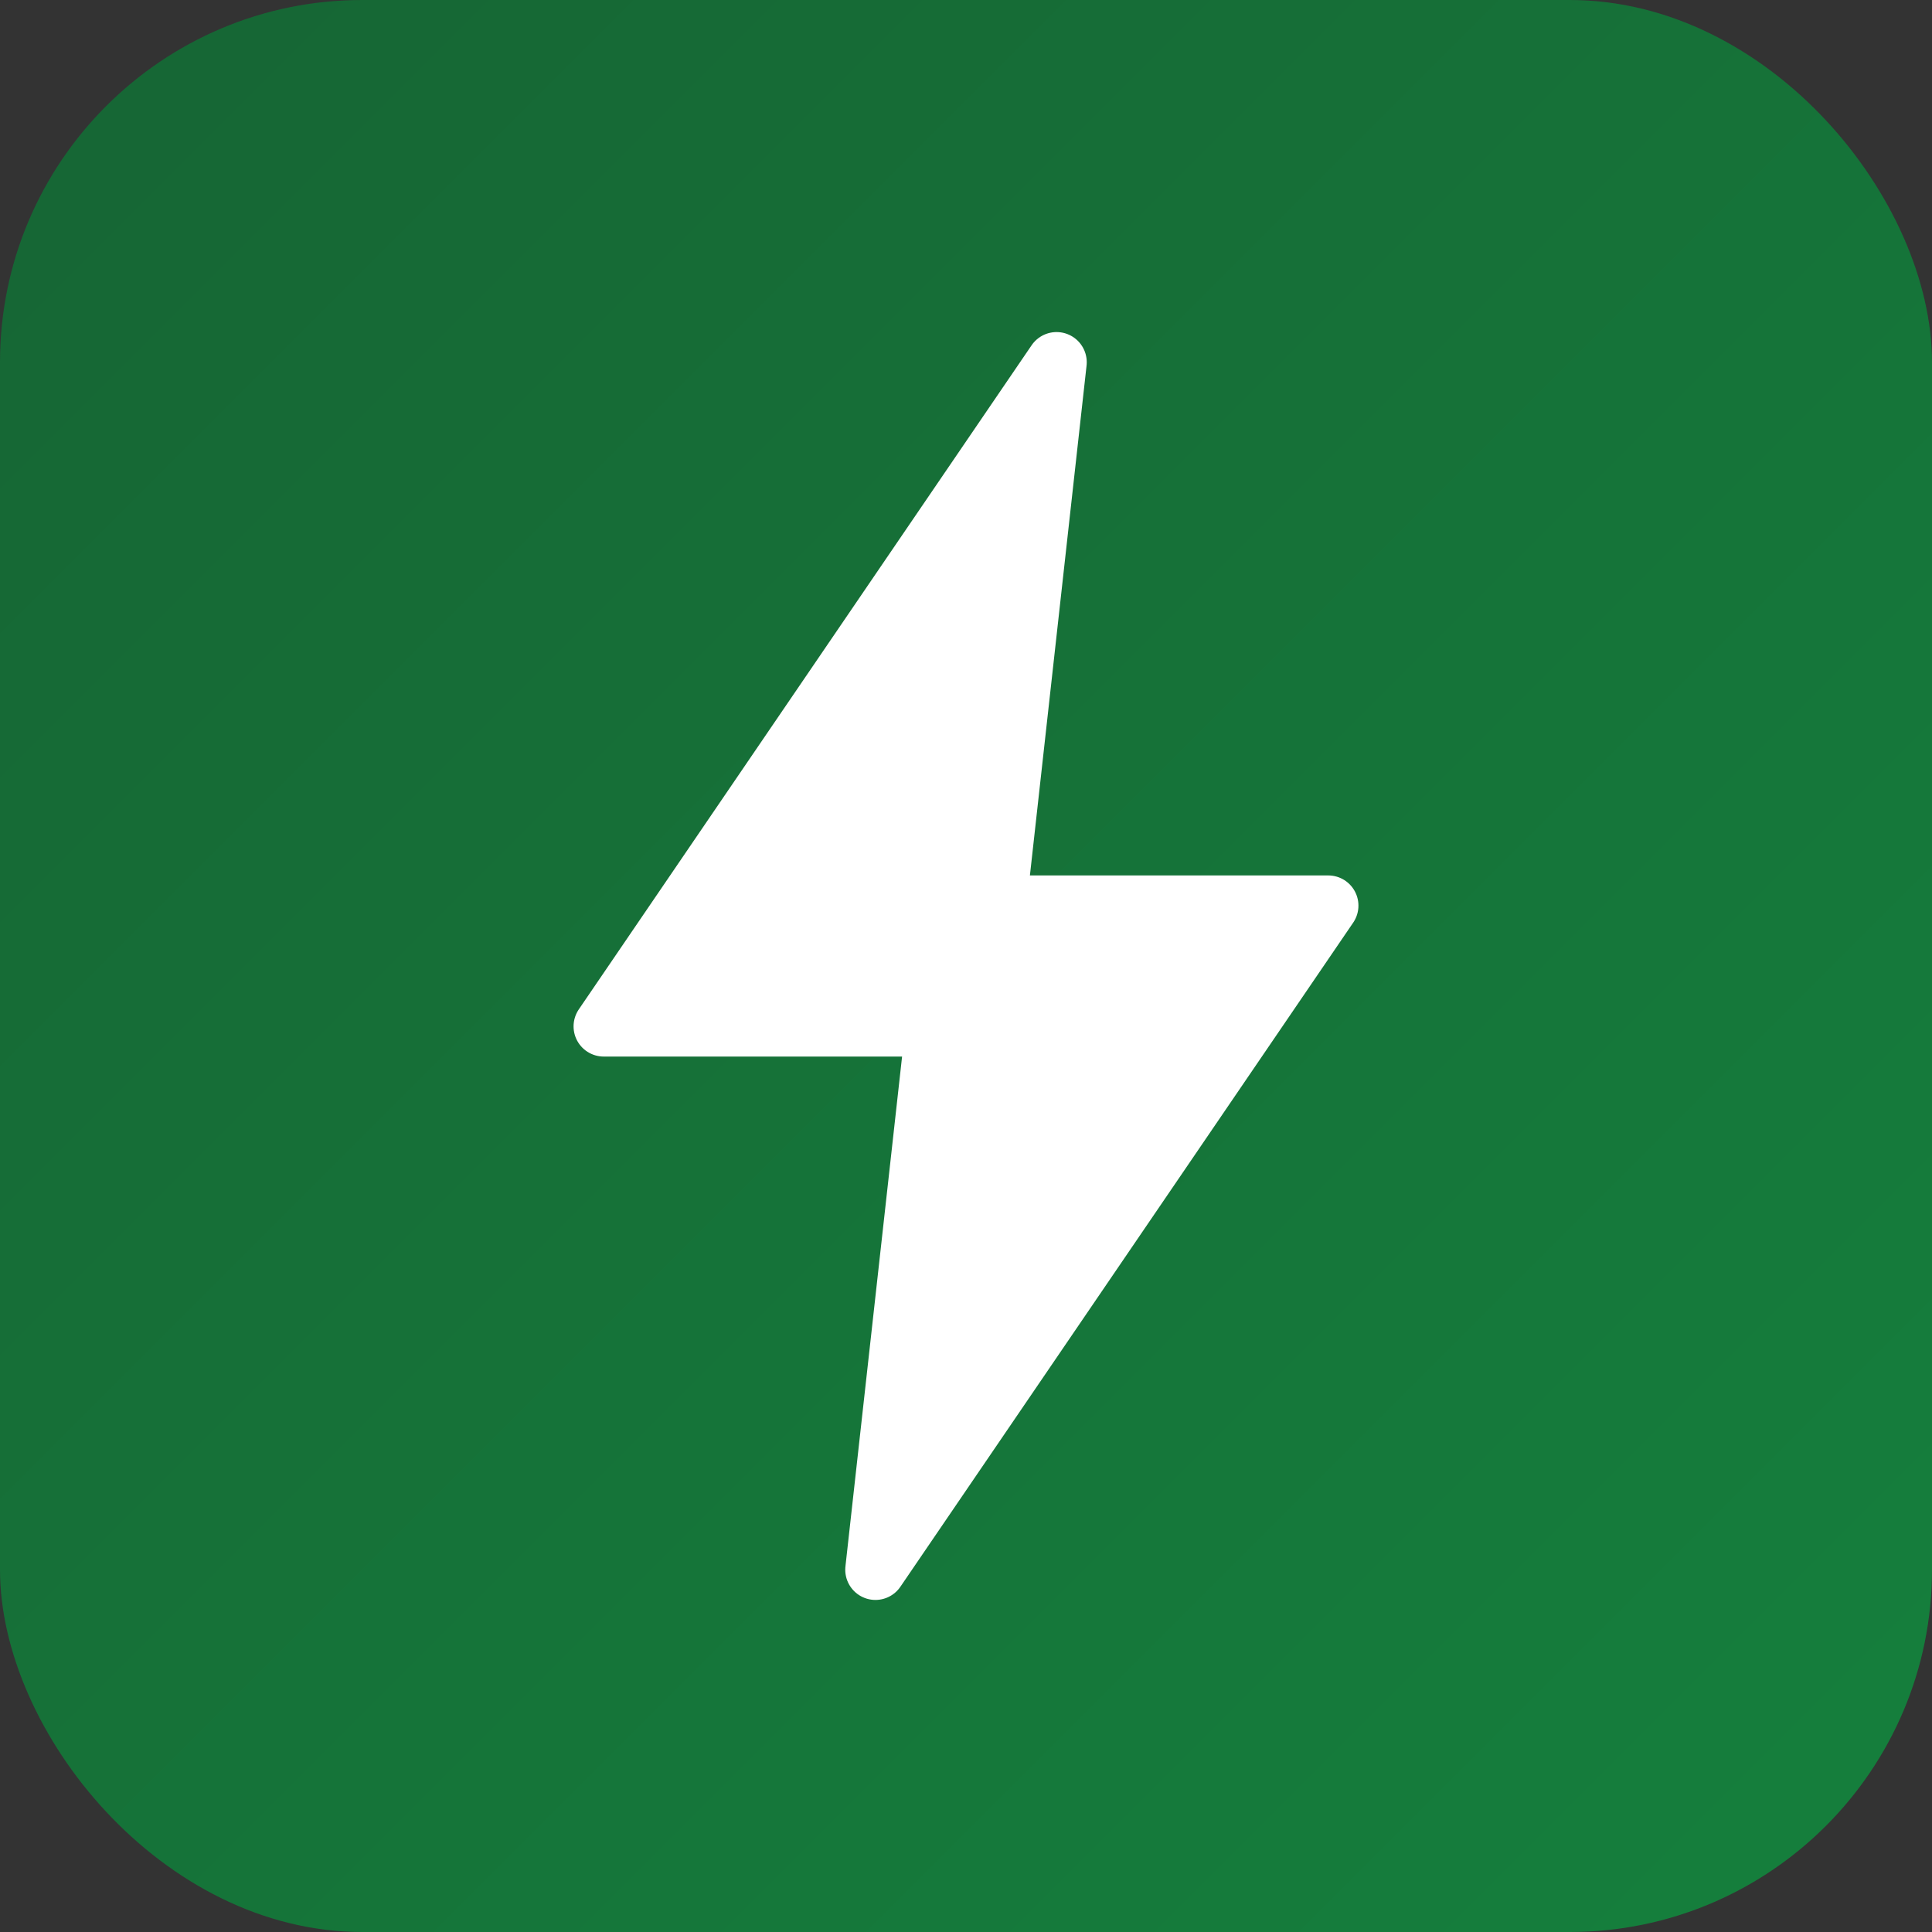
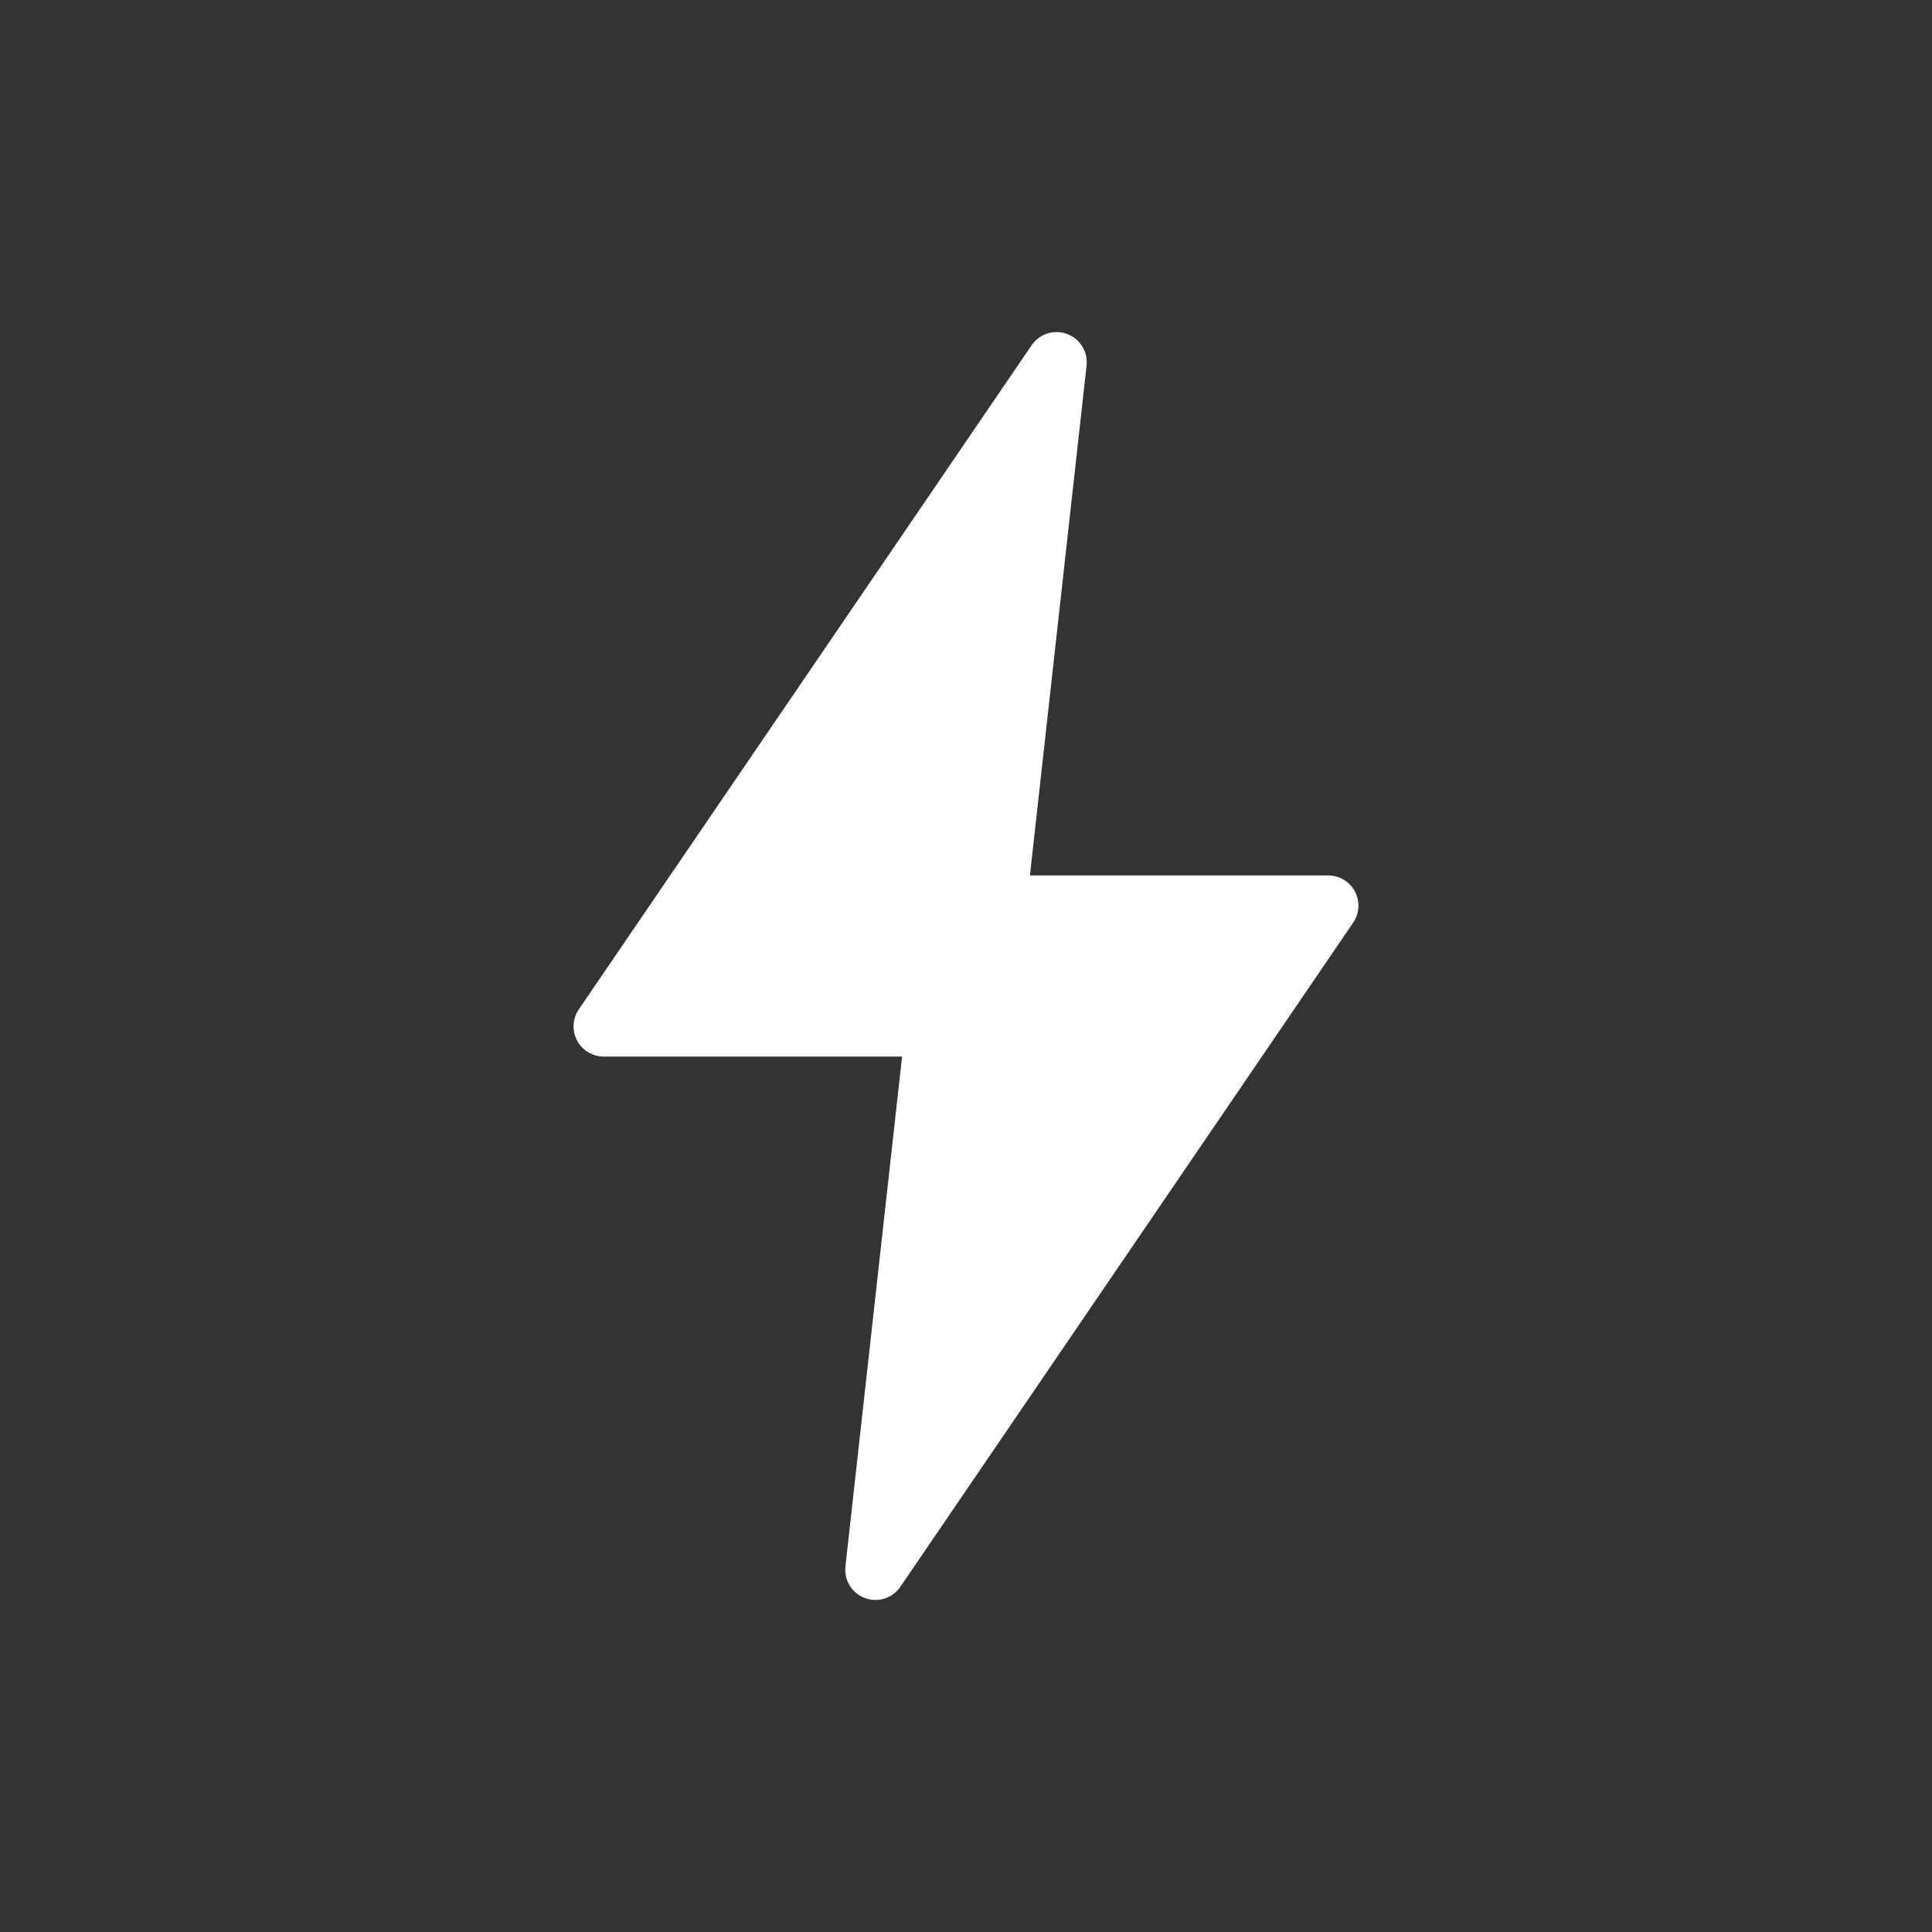
<svg xmlns="http://www.w3.org/2000/svg" viewBox="0 0 32 32">
  <rect x="0" y="0" width="32" height="32" fill="#333333" stroke="none" />
  <defs>
    <linearGradient id="bg" x1="0%" y1="0%" x2="100%" y2="100%">
      <stop offset="0%" style="stop-color:#166534" />
      <stop offset="100%" style="stop-color:#15803d" />
    </linearGradient>
  </defs>
-   <rect width="32" height="32" rx="6" fill="url(#bg)" />
  <path d="M17.5 6L10 17h5.5l-1 9L22 15h-5.5l1-9z" fill="white" stroke="white" stroke-width="1" stroke-linejoin="round" />
</svg>